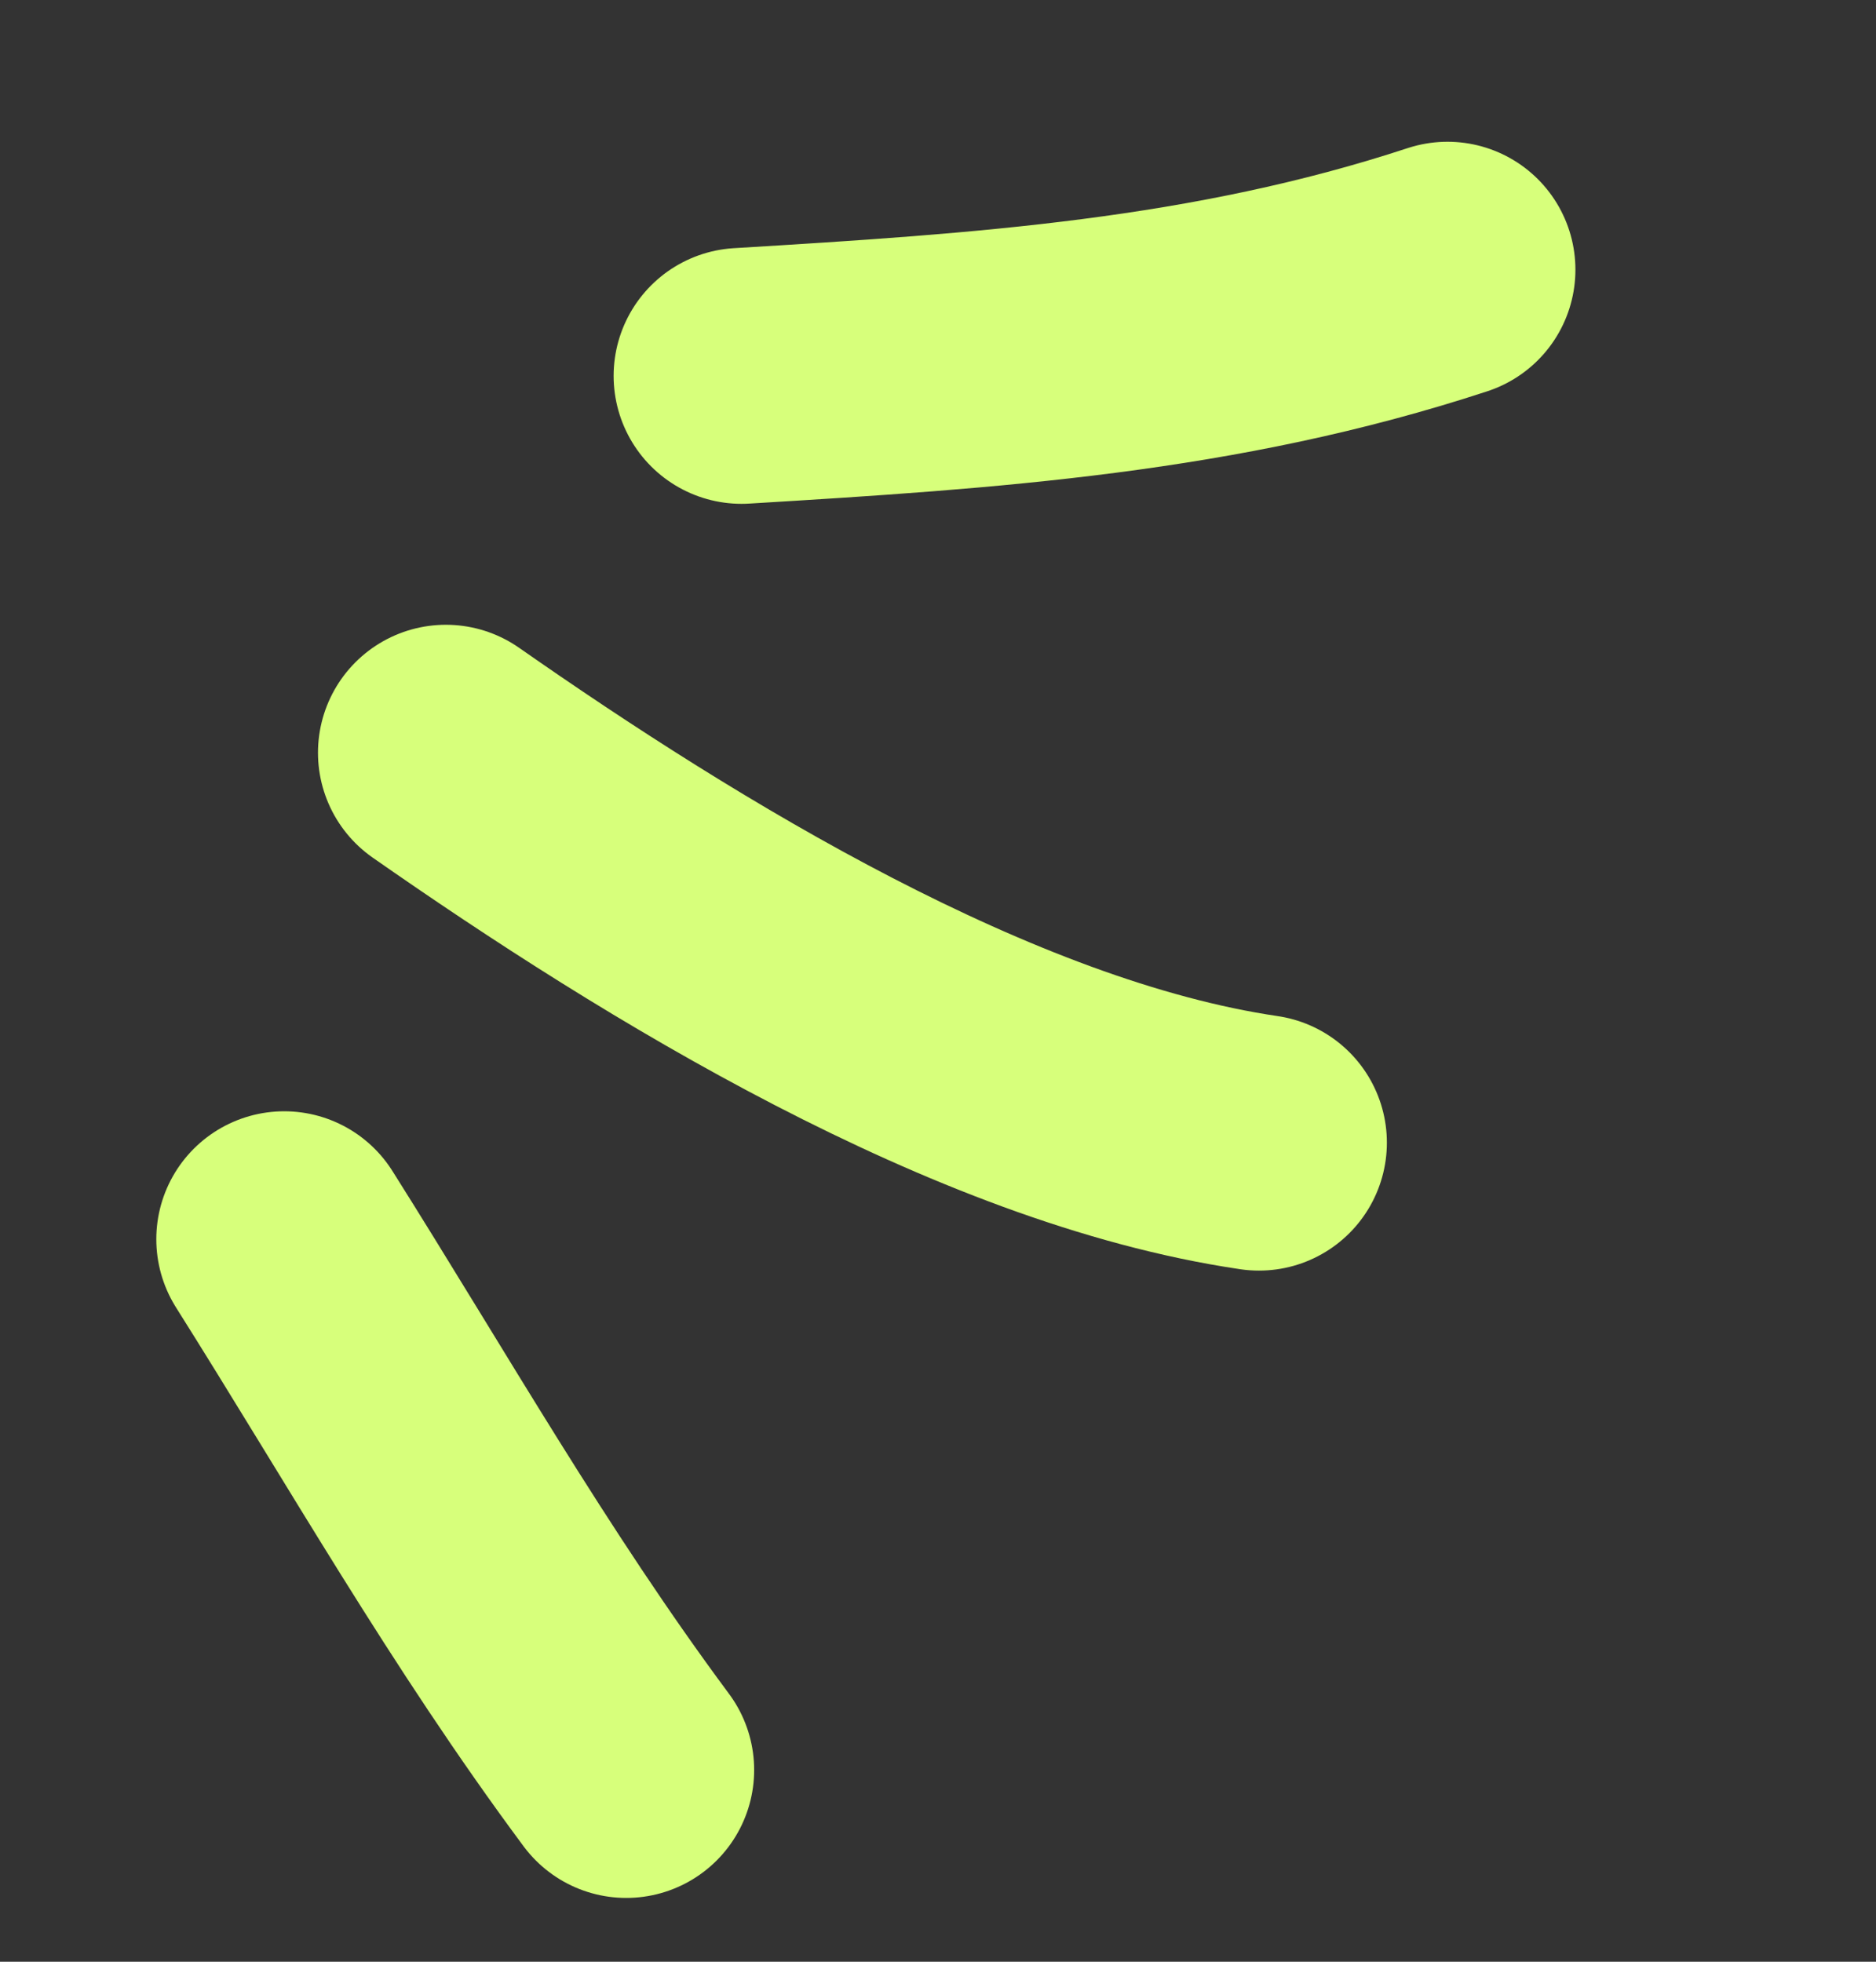
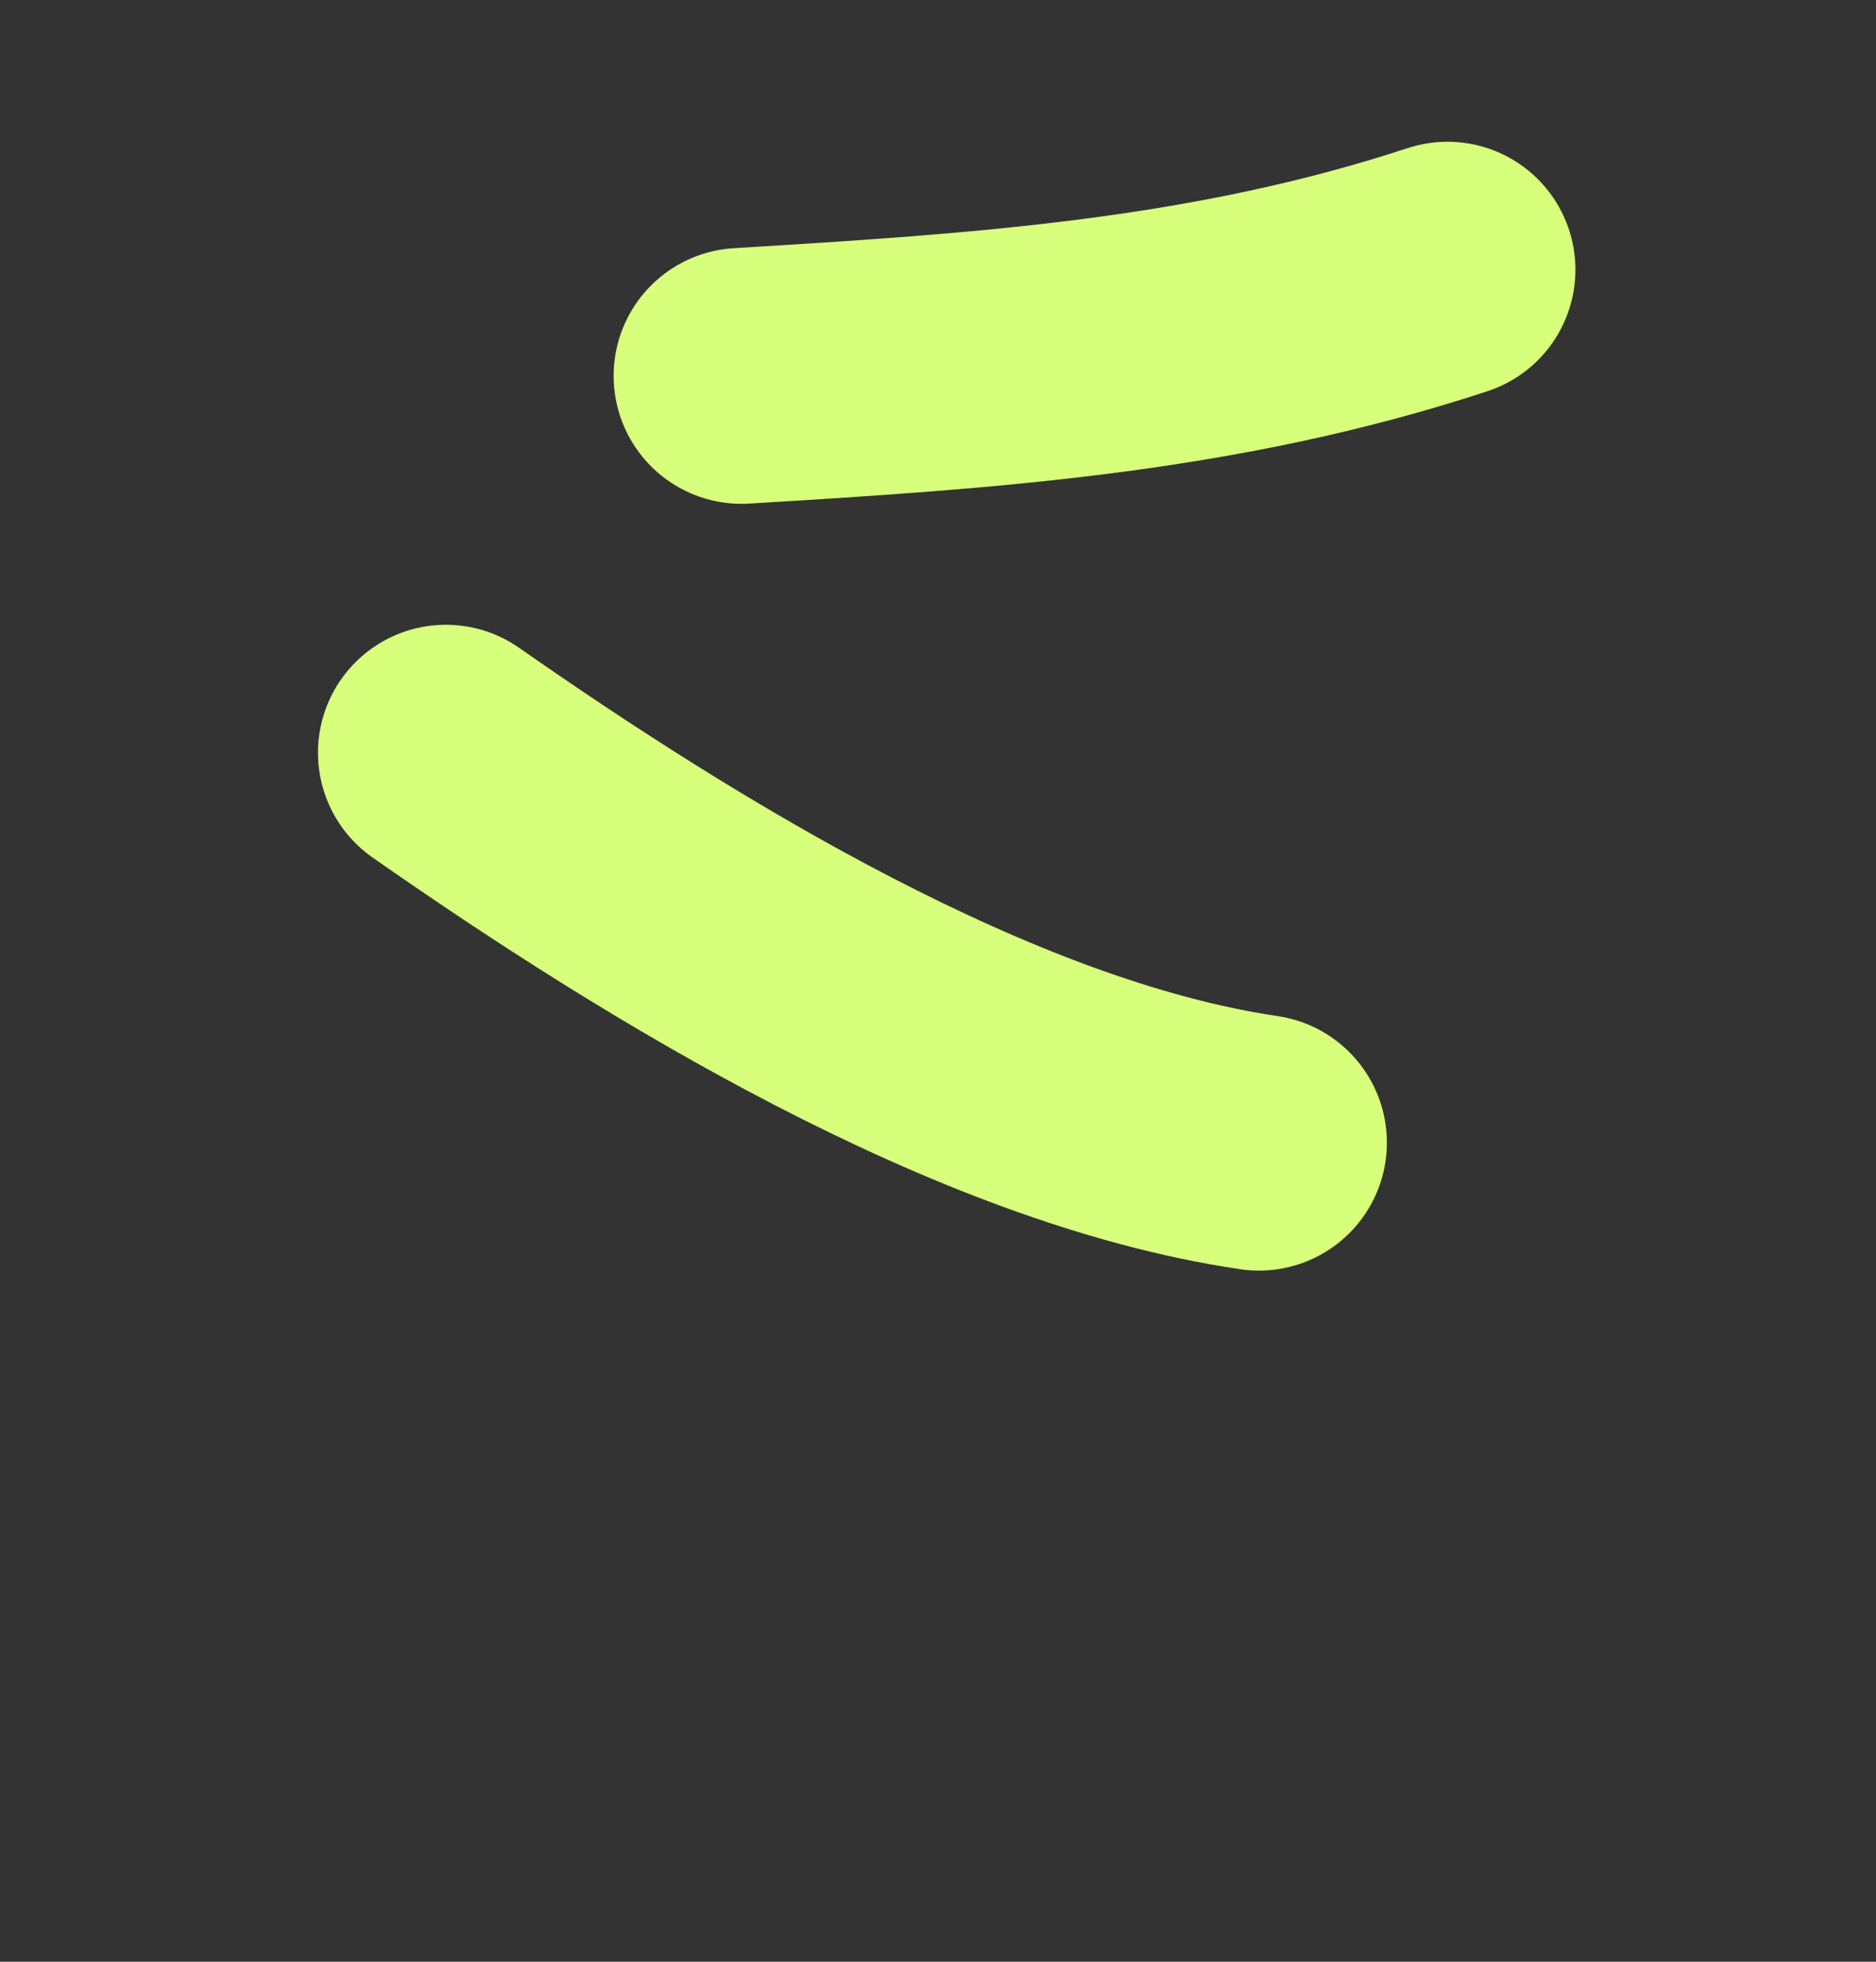
<svg xmlns="http://www.w3.org/2000/svg" width="22" height="23" viewBox="0 0 22 23" fill="none">
  <rect x="0" y="0" width="22" height="23" fill="#333333" stroke="none" />
  <path d="M8.696 4.407C11.568 4.233 14.244 4.059 16.975 3.162" stroke="#D7FF7B" stroke-width="3" stroke-linecap="round" />
  <path d="M5.229 8.825C7.868 10.668 11.529 12.921 14.764 13.397" stroke="#D7FF7B" stroke-width="3" stroke-linecap="round" />
-   <path d="M3.333 14.529C4.666 16.644 5.847 18.737 7.344 20.752" stroke="#D7FF7B" stroke-width="3" stroke-linecap="round" />
</svg>